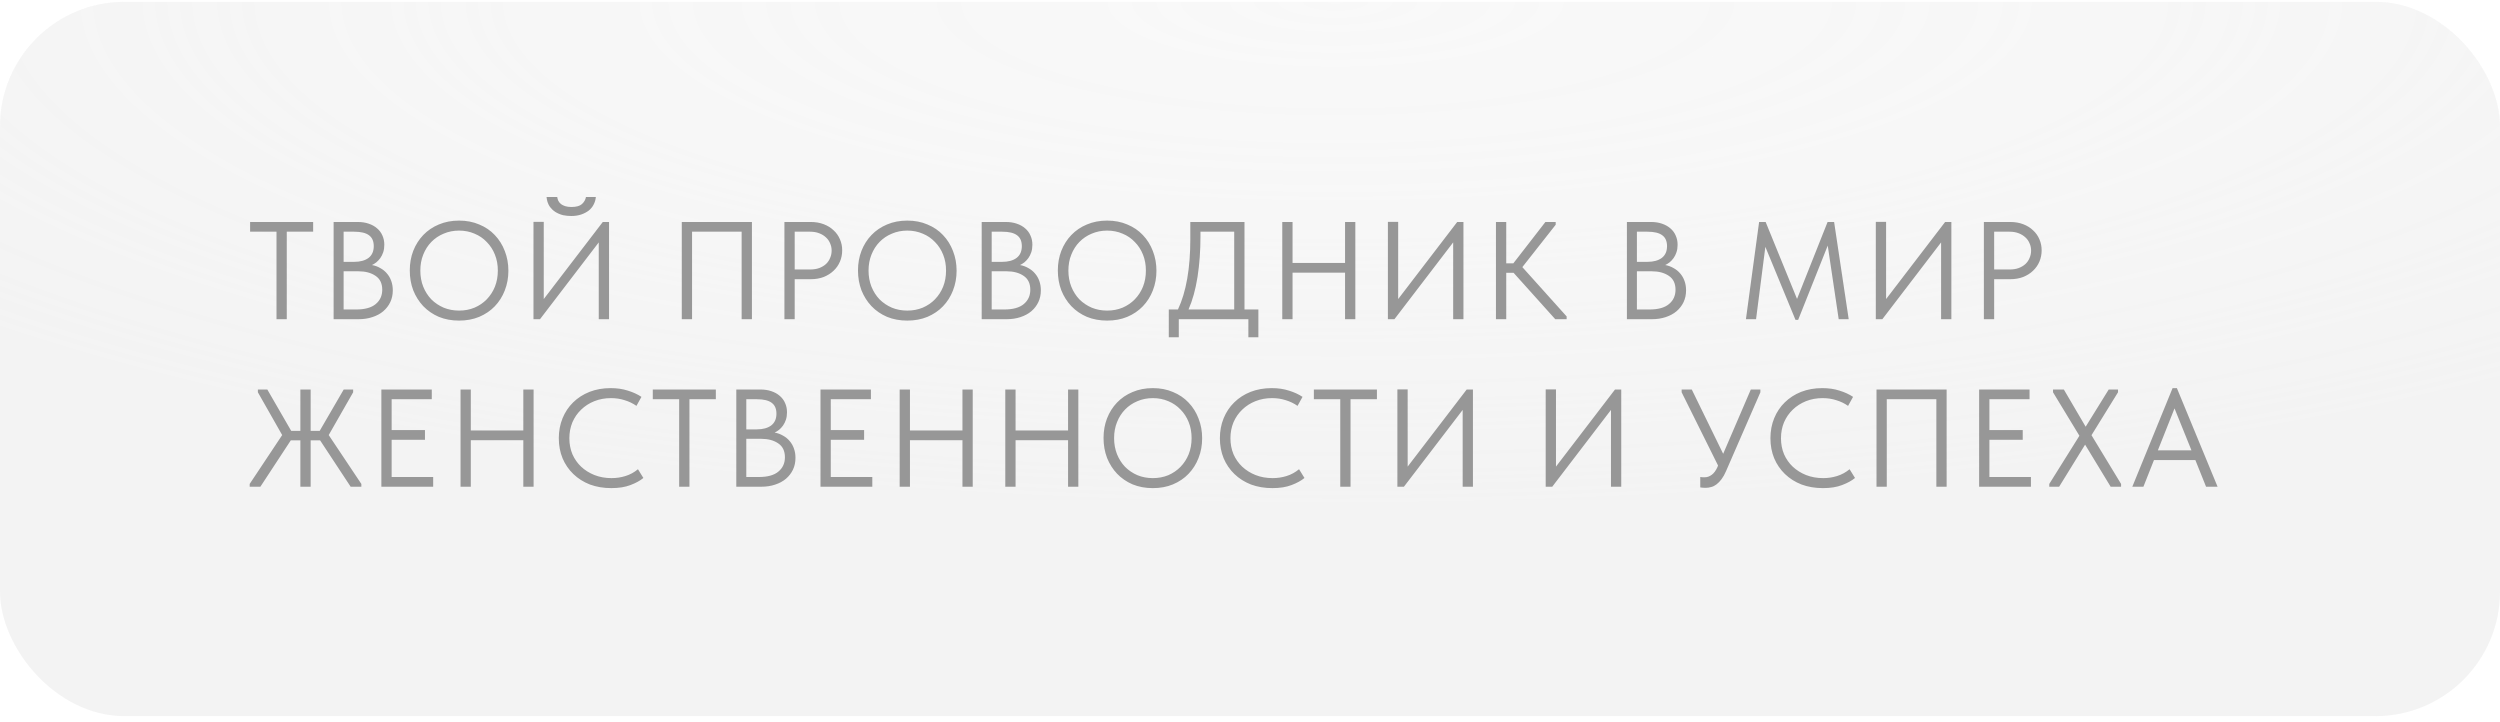
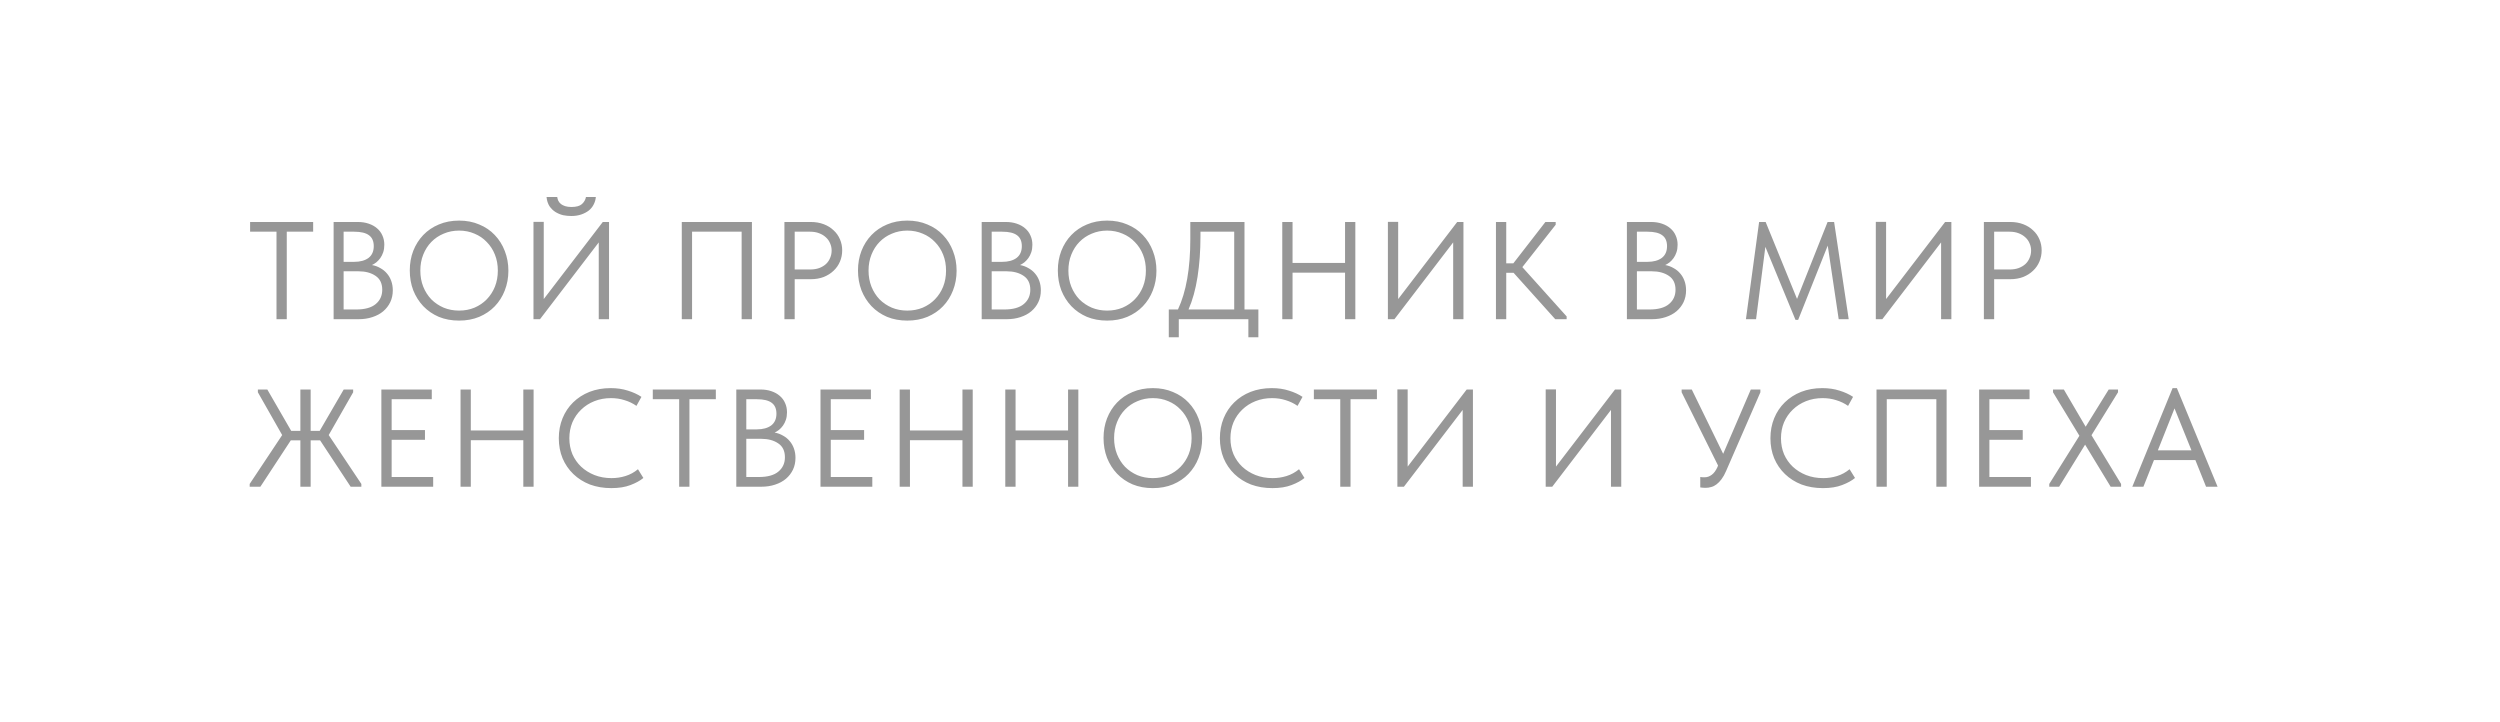
<svg xmlns="http://www.w3.org/2000/svg" width="194" height="56" viewBox="0 0 194 56" fill="none">
  <g filter="url(#filter0_ii_77_4052)">
-     <rect y="0.143" width="194" height="55.429" rx="9.659" fill="#EBEBEB" fill-opacity="0.6" />
    <rect y="0.143" width="194" height="55.429" rx="9.659" fill="url(#paint0_radial_77_4052)" fill-opacity="0.47" />
  </g>
-   <path d="M21.456 17.98H19.408V17.226H24.301V17.98H22.253V24.77H21.456V17.98ZM25.889 17.226H27.765C28.073 17.226 28.354 17.269 28.605 17.355C28.864 17.441 29.083 17.563 29.263 17.721C29.442 17.872 29.579 18.055 29.672 18.271C29.773 18.487 29.823 18.727 29.823 18.993C29.823 19.209 29.794 19.403 29.737 19.575C29.679 19.748 29.604 19.898 29.511 20.028C29.417 20.157 29.313 20.268 29.198 20.362C29.083 20.448 28.972 20.516 28.864 20.567C29.101 20.61 29.317 20.689 29.511 20.804C29.712 20.912 29.884 21.052 30.028 21.224C30.172 21.389 30.283 21.583 30.362 21.806C30.441 22.029 30.481 22.27 30.481 22.528C30.481 22.866 30.416 23.171 30.287 23.444C30.157 23.717 29.974 23.954 29.737 24.156C29.507 24.35 29.227 24.501 28.896 24.608C28.573 24.716 28.217 24.77 27.829 24.77H25.889V17.226ZM26.665 21.052V24.016H27.635C28.318 24.016 28.824 23.875 29.155 23.595C29.493 23.315 29.662 22.945 29.662 22.485C29.662 21.997 29.489 21.637 29.144 21.407C28.799 21.17 28.357 21.052 27.819 21.052H26.665ZM26.665 17.98V20.319H27.484C27.951 20.319 28.321 20.218 28.595 20.017C28.867 19.809 29.004 19.503 29.004 19.101C29.004 18.72 28.882 18.44 28.638 18.26C28.393 18.073 28.009 17.98 27.484 17.98H26.665ZM35.625 24.102C36.056 24.102 36.455 24.026 36.821 23.875C37.188 23.717 37.504 23.502 37.77 23.229C38.042 22.949 38.255 22.622 38.405 22.248C38.556 21.867 38.632 21.451 38.632 20.998C38.632 20.545 38.556 20.132 38.405 19.758C38.255 19.378 38.042 19.051 37.77 18.778C37.504 18.497 37.188 18.282 36.821 18.131C36.455 17.973 36.056 17.894 35.625 17.894C35.194 17.894 34.795 17.973 34.428 18.131C34.062 18.282 33.742 18.497 33.469 18.778C33.203 19.051 32.995 19.378 32.844 19.758C32.693 20.132 32.618 20.545 32.618 20.998C32.618 21.451 32.693 21.867 32.844 22.248C32.995 22.622 33.203 22.949 33.469 23.229C33.742 23.502 34.062 23.717 34.428 23.875C34.795 24.026 35.194 24.102 35.625 24.102ZM35.625 24.878C35.05 24.878 34.525 24.781 34.051 24.587C33.584 24.386 33.182 24.109 32.844 23.757C32.514 23.405 32.255 22.995 32.068 22.528C31.888 22.054 31.799 21.54 31.799 20.987C31.799 20.441 31.888 19.934 32.068 19.467C32.255 18.993 32.514 18.584 32.844 18.239C33.182 17.887 33.584 17.614 34.051 17.42C34.525 17.218 35.05 17.118 35.625 17.118C36.2 17.118 36.72 17.218 37.188 17.42C37.662 17.614 38.064 17.887 38.395 18.239C38.732 18.591 38.991 19.004 39.171 19.478C39.357 19.952 39.451 20.462 39.451 21.009C39.451 21.555 39.357 22.065 39.171 22.539C38.991 23.006 38.732 23.416 38.395 23.768C38.064 24.113 37.662 24.386 37.188 24.587C36.72 24.781 36.2 24.878 35.625 24.878ZM41.398 17.215H42.195V23.207L46.776 17.226H47.261V24.77H46.463V18.81L41.904 24.77H41.398V17.215ZM44.329 16.762C44.121 16.762 43.909 16.741 43.693 16.698C43.485 16.647 43.287 16.564 43.1 16.45C42.921 16.335 42.766 16.184 42.637 15.997C42.515 15.803 42.439 15.566 42.411 15.286H43.24C43.255 15.393 43.284 15.494 43.327 15.587C43.377 15.681 43.445 15.763 43.532 15.835C43.618 15.9 43.725 15.954 43.855 15.997C43.991 16.04 44.153 16.062 44.34 16.062C44.721 16.062 44.994 15.986 45.159 15.835C45.331 15.677 45.435 15.494 45.471 15.286H46.237C46.222 15.487 46.168 15.677 46.075 15.857C45.989 16.036 45.863 16.195 45.698 16.331C45.532 16.46 45.335 16.564 45.105 16.644C44.875 16.723 44.616 16.762 44.329 16.762ZM52.906 17.226H58.349V24.77H57.551V17.98H53.704V24.77H52.906V17.226ZM62.919 17.226C63.285 17.226 63.619 17.283 63.921 17.398C64.223 17.513 64.478 17.671 64.686 17.872C64.902 18.066 65.067 18.3 65.182 18.573C65.297 18.839 65.354 19.122 65.354 19.424C65.354 19.733 65.297 20.024 65.182 20.297C65.067 20.57 64.902 20.807 64.686 21.009C64.478 21.21 64.223 21.371 63.921 21.494C63.619 21.608 63.285 21.666 62.919 21.666H61.668V24.77H60.871V17.226H62.919ZM62.865 20.912C63.13 20.912 63.364 20.876 63.565 20.804C63.773 20.725 63.95 20.621 64.093 20.491C64.237 20.355 64.345 20.197 64.417 20.017C64.496 19.837 64.535 19.647 64.535 19.446C64.535 19.245 64.496 19.058 64.417 18.885C64.345 18.706 64.237 18.551 64.093 18.422C63.95 18.285 63.773 18.178 63.565 18.099C63.364 18.02 63.13 17.98 62.865 17.98H61.668V20.912H62.865ZM70.406 24.102C70.837 24.102 71.236 24.026 71.603 23.875C71.969 23.717 72.285 23.502 72.551 23.229C72.824 22.949 73.036 22.622 73.187 22.248C73.338 21.867 73.413 21.451 73.413 20.998C73.413 20.545 73.338 20.132 73.187 19.758C73.036 19.378 72.824 19.051 72.551 18.778C72.285 18.497 71.969 18.282 71.603 18.131C71.236 17.973 70.837 17.894 70.406 17.894C69.975 17.894 69.576 17.973 69.21 18.131C68.843 18.282 68.524 18.497 68.251 18.778C67.985 19.051 67.776 19.378 67.626 19.758C67.475 20.132 67.399 20.545 67.399 20.998C67.399 21.451 67.475 21.867 67.626 22.248C67.776 22.622 67.985 22.949 68.251 23.229C68.524 23.502 68.843 23.717 69.21 23.875C69.576 24.026 69.975 24.102 70.406 24.102ZM70.406 24.878C69.831 24.878 69.307 24.781 68.833 24.587C68.366 24.386 67.963 24.109 67.626 23.757C67.295 23.405 67.036 22.995 66.85 22.528C66.67 22.054 66.58 21.54 66.58 20.987C66.58 20.441 66.67 19.934 66.85 19.467C67.036 18.993 67.295 18.584 67.626 18.239C67.963 17.887 68.366 17.614 68.833 17.42C69.307 17.218 69.831 17.118 70.406 17.118C70.981 17.118 71.502 17.218 71.969 17.42C72.443 17.614 72.846 17.887 73.176 18.239C73.514 18.591 73.772 19.004 73.952 19.478C74.139 19.952 74.232 20.462 74.232 21.009C74.232 21.555 74.139 22.065 73.952 22.539C73.772 23.006 73.514 23.416 73.176 23.768C72.846 24.113 72.443 24.386 71.969 24.587C71.502 24.781 70.981 24.878 70.406 24.878ZM76.179 17.226H78.054C78.363 17.226 78.644 17.269 78.895 17.355C79.154 17.441 79.373 17.563 79.552 17.721C79.732 17.872 79.868 18.055 79.962 18.271C80.062 18.487 80.113 18.727 80.113 18.993C80.113 19.209 80.084 19.403 80.027 19.575C79.969 19.748 79.894 19.898 79.8 20.028C79.707 20.157 79.603 20.268 79.488 20.362C79.373 20.448 79.261 20.516 79.154 20.567C79.391 20.61 79.606 20.689 79.8 20.804C80.001 20.912 80.174 21.052 80.318 21.224C80.461 21.389 80.573 21.583 80.652 21.806C80.731 22.029 80.77 22.27 80.77 22.528C80.77 22.866 80.706 23.171 80.576 23.444C80.447 23.717 80.264 23.954 80.027 24.156C79.797 24.35 79.516 24.501 79.186 24.608C78.863 24.716 78.507 24.77 78.119 24.77H76.179V17.226ZM76.955 21.052V24.016H77.925C78.608 24.016 79.114 23.875 79.445 23.595C79.782 23.315 79.951 22.945 79.951 22.485C79.951 21.997 79.779 21.637 79.434 21.407C79.089 21.17 78.647 21.052 78.108 21.052H76.955ZM76.955 17.98V20.319H77.774C78.241 20.319 78.611 20.218 78.884 20.017C79.157 19.809 79.294 19.503 79.294 19.101C79.294 18.72 79.172 18.44 78.927 18.26C78.683 18.073 78.299 17.98 77.774 17.98H76.955ZM85.914 24.102C86.346 24.102 86.744 24.026 87.111 23.875C87.477 23.717 87.793 23.502 88.059 23.229C88.332 22.949 88.544 22.622 88.695 22.248C88.846 21.867 88.921 21.451 88.921 20.998C88.921 20.545 88.846 20.132 88.695 19.758C88.544 19.378 88.332 19.051 88.059 18.778C87.793 18.497 87.477 18.282 87.111 18.131C86.744 17.973 86.346 17.894 85.914 17.894C85.483 17.894 85.085 17.973 84.718 18.131C84.352 18.282 84.032 18.497 83.759 18.778C83.493 19.051 83.285 19.378 83.134 19.758C82.983 20.132 82.907 20.545 82.907 20.998C82.907 21.451 82.983 21.867 83.134 22.248C83.285 22.622 83.493 22.949 83.759 23.229C84.032 23.502 84.352 23.717 84.718 23.875C85.085 24.026 85.483 24.102 85.914 24.102ZM85.914 24.878C85.34 24.878 84.815 24.781 84.341 24.587C83.874 24.386 83.471 24.109 83.134 23.757C82.803 23.405 82.544 22.995 82.358 22.528C82.178 22.054 82.088 21.54 82.088 20.987C82.088 20.441 82.178 19.934 82.358 19.467C82.544 18.993 82.803 18.584 83.134 18.239C83.471 17.887 83.874 17.614 84.341 17.42C84.815 17.218 85.34 17.118 85.914 17.118C86.489 17.118 87.01 17.218 87.477 17.42C87.951 17.614 88.354 17.887 88.684 18.239C89.022 18.591 89.281 19.004 89.46 19.478C89.647 19.952 89.74 20.462 89.74 21.009C89.74 21.555 89.647 22.065 89.46 22.539C89.281 23.006 89.022 23.416 88.684 23.768C88.354 24.113 87.951 24.386 87.477 24.587C87.01 24.781 86.489 24.878 85.914 24.878ZM90.698 24.016H91.409C92.049 22.658 92.369 20.829 92.369 18.53V17.226H96.572V24.016H97.65V26.171H96.874V24.77H91.474V26.171H90.698V24.016ZM93.156 18.368C93.156 19.467 93.08 20.506 92.929 21.483C92.778 22.453 92.545 23.297 92.229 24.016H95.775V17.98H93.156V18.368ZM104.376 21.16H100.302V24.77H99.504V17.226H100.302V20.405H104.376V17.226H105.174V24.77H104.376V21.16ZM107.701 17.215H108.498V23.207L113.079 17.226H113.564V24.77H112.766V18.81L108.207 24.77H107.701V17.215ZM116.884 20.437H117.433L119.923 17.226H120.721V17.441L118.134 20.728L121.572 24.555V24.77H120.688L117.455 21.17H116.884V24.77H116.086V17.226H116.884V20.437ZM126.248 17.226H128.123C128.432 17.226 128.712 17.269 128.964 17.355C129.222 17.441 129.441 17.563 129.621 17.721C129.801 17.872 129.937 18.055 130.031 18.271C130.131 18.487 130.182 18.727 130.182 18.993C130.182 19.209 130.153 19.403 130.095 19.575C130.038 19.748 129.962 19.898 129.869 20.028C129.776 20.157 129.671 20.268 129.556 20.362C129.441 20.448 129.33 20.516 129.222 20.567C129.459 20.61 129.675 20.689 129.869 20.804C130.07 20.912 130.243 21.052 130.386 21.224C130.53 21.389 130.641 21.583 130.72 21.806C130.799 22.029 130.839 22.27 130.839 22.528C130.839 22.866 130.774 23.171 130.645 23.444C130.516 23.717 130.332 23.954 130.095 24.156C129.865 24.35 129.585 24.501 129.255 24.608C128.931 24.716 128.576 24.77 128.188 24.77H126.248V17.226ZM127.024 21.052V24.016H127.994C128.676 24.016 129.183 23.875 129.513 23.595C129.851 23.315 130.02 22.945 130.02 22.485C130.02 21.997 129.847 21.637 129.503 21.407C129.158 21.17 128.716 21.052 128.177 21.052H127.024ZM127.024 17.98V20.319H127.843C128.31 20.319 128.68 20.218 128.953 20.017C129.226 19.809 129.362 19.503 129.362 19.101C129.362 18.72 129.24 18.44 128.996 18.26C128.752 18.073 128.367 17.98 127.843 17.98H127.024ZM136.507 17.226H137.014L139.45 23.197L141.821 17.226H142.327L143.459 24.77H142.683L141.832 19.058L139.536 24.824H139.331L136.992 19.155L136.27 24.77H135.484L136.507 17.226ZM145.563 17.215H146.361V23.207L150.941 17.226H151.426V24.77H150.629V18.81L146.07 24.77H145.563V17.215ZM155.996 17.226C156.363 17.226 156.697 17.283 156.999 17.398C157.301 17.513 157.556 17.671 157.764 17.872C157.98 18.066 158.145 18.3 158.26 18.573C158.375 18.839 158.432 19.122 158.432 19.424C158.432 19.733 158.375 20.024 158.26 20.297C158.145 20.57 157.98 20.807 157.764 21.009C157.556 21.21 157.301 21.371 156.999 21.494C156.697 21.608 156.363 21.666 155.996 21.666H154.746V24.77H153.949V17.226H155.996ZM155.943 20.912C156.208 20.912 156.442 20.876 156.643 20.804C156.851 20.725 157.027 20.621 157.171 20.491C157.315 20.355 157.423 20.197 157.495 20.017C157.574 19.837 157.613 19.647 157.613 19.446C157.613 19.245 157.574 19.058 157.495 18.885C157.423 18.706 157.315 18.551 157.171 18.422C157.027 18.285 156.851 18.178 156.643 18.099C156.442 18.02 156.208 17.98 155.943 17.98H154.746V20.912H155.943ZM24.84 34.17H24.107V37.77H23.309V34.17H22.566L20.205 37.77H19.375V37.554L21.897 33.761L20.011 30.441V30.226H20.744L22.598 33.437H23.309V30.226H24.107V33.437H24.807L26.672 30.226H27.405V30.441L25.508 33.761L28.041 37.554V37.77H27.211L24.84 34.17ZM29.594 30.226H33.506V30.98H30.392V33.373H32.978V34.127H30.392V37.016H33.614V37.77H29.594V30.226ZM40.609 34.16H36.535V37.77H35.738V30.226H36.535V33.405H40.609V30.226H41.407V37.77H40.609V34.16ZM47.437 37.878C46.833 37.878 46.28 37.784 45.777 37.598C45.281 37.404 44.854 37.134 44.495 36.789C44.135 36.444 43.855 36.035 43.654 35.561C43.46 35.086 43.363 34.569 43.363 34.009C43.363 33.448 43.46 32.931 43.654 32.457C43.848 31.982 44.121 31.573 44.473 31.228C44.832 30.876 45.256 30.603 45.745 30.409C46.24 30.215 46.786 30.118 47.383 30.118C47.879 30.118 48.324 30.183 48.719 30.312C49.122 30.434 49.474 30.596 49.776 30.797L49.388 31.497C49.114 31.303 48.809 31.156 48.471 31.055C48.141 30.948 47.789 30.894 47.415 30.894C46.948 30.894 46.517 30.973 46.122 31.131C45.727 31.289 45.385 31.508 45.098 31.788C44.811 32.061 44.584 32.388 44.419 32.769C44.261 33.15 44.182 33.563 44.182 34.009C44.182 34.454 44.261 34.867 44.419 35.248C44.584 35.622 44.811 35.945 45.098 36.218C45.393 36.491 45.737 36.707 46.133 36.865C46.535 37.023 46.977 37.102 47.458 37.102C47.832 37.102 48.191 37.048 48.536 36.94C48.888 36.832 49.212 36.656 49.506 36.412L49.926 37.091C49.675 37.299 49.341 37.483 48.924 37.641C48.515 37.799 48.019 37.878 47.437 37.878ZM52.703 30.98H50.656V30.226H55.549V30.98H53.501V37.77H52.703V30.98ZM57.137 30.226H59.013C59.322 30.226 59.602 30.269 59.853 30.355C60.112 30.441 60.331 30.563 60.511 30.721C60.69 30.872 60.827 31.055 60.92 31.271C61.021 31.487 61.071 31.727 61.071 31.993C61.071 32.209 61.042 32.403 60.985 32.575C60.927 32.748 60.852 32.898 60.759 33.028C60.665 33.157 60.561 33.269 60.446 33.362C60.331 33.448 60.22 33.516 60.112 33.567C60.349 33.61 60.565 33.689 60.759 33.804C60.96 33.912 61.132 34.052 61.276 34.224C61.42 34.389 61.531 34.583 61.61 34.806C61.689 35.029 61.729 35.27 61.729 35.528C61.729 35.866 61.664 36.171 61.535 36.444C61.405 36.717 61.222 36.955 60.985 37.156C60.755 37.35 60.475 37.501 60.144 37.608C59.821 37.716 59.465 37.77 59.077 37.77H57.137V30.226ZM57.913 34.052V37.016H58.883C59.566 37.016 60.072 36.876 60.403 36.595C60.741 36.315 60.91 35.945 60.91 35.485C60.91 34.996 60.737 34.637 60.392 34.407C60.047 34.17 59.605 34.052 59.066 34.052H57.913ZM57.913 30.98V33.319H58.732C59.199 33.319 59.569 33.218 59.843 33.017C60.115 32.809 60.252 32.503 60.252 32.101C60.252 31.72 60.13 31.44 59.886 31.26C59.641 31.073 59.257 30.98 58.732 30.98H57.913ZM63.67 30.226H67.583V30.98H64.468V33.373H67.055V34.127H64.468V37.016H67.691V37.77H63.67V30.226ZM74.686 34.16H70.612V37.77H69.814V30.226H70.612V33.405H74.686V30.226H75.483V37.77H74.686V34.16ZM82.882 34.16H78.808V37.77H78.01V30.226H78.808V33.405H82.882V30.226H83.679V37.77H82.882V34.16ZM89.461 37.102C89.892 37.102 90.291 37.026 90.658 36.876C91.024 36.717 91.34 36.502 91.606 36.229C91.879 35.949 92.091 35.622 92.242 35.248C92.393 34.867 92.468 34.45 92.468 33.998C92.468 33.545 92.393 33.132 92.242 32.758C92.091 32.377 91.879 32.051 91.606 31.778C91.34 31.497 91.024 31.282 90.658 31.131C90.291 30.973 89.892 30.894 89.461 30.894C89.03 30.894 88.632 30.973 88.265 31.131C87.899 31.282 87.579 31.497 87.306 31.778C87.04 32.051 86.832 32.377 86.681 32.758C86.53 33.132 86.454 33.545 86.454 33.998C86.454 34.45 86.53 34.867 86.681 35.248C86.832 35.622 87.04 35.949 87.306 36.229C87.579 36.502 87.899 36.717 88.265 36.876C88.632 37.026 89.03 37.102 89.461 37.102ZM89.461 37.878C88.887 37.878 88.362 37.781 87.888 37.587C87.421 37.386 87.018 37.109 86.681 36.757C86.35 36.405 86.091 35.995 85.905 35.528C85.725 35.054 85.635 34.54 85.635 33.987C85.635 33.441 85.725 32.934 85.905 32.467C86.091 31.993 86.35 31.584 86.681 31.239C87.018 30.887 87.421 30.614 87.888 30.42C88.362 30.218 88.887 30.118 89.461 30.118C90.036 30.118 90.557 30.218 91.024 30.42C91.498 30.614 91.901 30.887 92.231 31.239C92.569 31.591 92.828 32.004 93.007 32.478C93.194 32.952 93.287 33.462 93.287 34.009C93.287 34.555 93.194 35.065 93.007 35.539C92.828 36.006 92.569 36.416 92.231 36.768C91.901 37.113 91.498 37.386 91.024 37.587C90.557 37.781 90.036 37.878 89.461 37.878ZM98.737 37.878C98.133 37.878 97.58 37.784 97.077 37.598C96.581 37.404 96.154 37.134 95.795 36.789C95.435 36.444 95.155 36.035 94.954 35.561C94.76 35.086 94.663 34.569 94.663 34.009C94.663 33.448 94.76 32.931 94.954 32.457C95.148 31.982 95.421 31.573 95.773 31.228C96.132 30.876 96.556 30.603 97.045 30.409C97.541 30.215 98.087 30.118 98.683 30.118C99.179 30.118 99.624 30.183 100.019 30.312C100.422 30.434 100.774 30.596 101.076 30.797L100.688 31.497C100.415 31.303 100.109 31.156 99.772 31.055C99.441 30.948 99.089 30.894 98.715 30.894C98.248 30.894 97.817 30.973 97.422 31.131C97.027 31.289 96.686 31.508 96.398 31.788C96.111 32.061 95.884 32.388 95.719 32.769C95.561 33.15 95.482 33.563 95.482 34.009C95.482 34.454 95.561 34.867 95.719 35.248C95.884 35.622 96.111 35.945 96.398 36.218C96.693 36.491 97.038 36.707 97.433 36.865C97.835 37.023 98.277 37.102 98.758 37.102C99.132 37.102 99.491 37.048 99.836 36.94C100.188 36.832 100.512 36.656 100.806 36.412L101.227 37.091C100.975 37.299 100.641 37.483 100.224 37.641C99.815 37.799 99.319 37.878 98.737 37.878ZM104.004 30.98H101.956V30.226H106.849V30.98H104.801V37.77H104.004V30.98ZM108.437 30.215H109.235V36.207L113.815 30.226H114.3V37.77H113.503V31.81L108.944 37.77H108.437V30.215ZM119.946 30.215H120.744V36.207L125.324 30.226H125.809V37.77H125.012V31.81L120.453 37.77H119.946V30.215ZM132.349 37.856C132.227 37.856 132.091 37.846 131.94 37.824V37.016C132.019 37.03 132.087 37.037 132.144 37.037C132.202 37.037 132.249 37.037 132.285 37.037C132.479 37.037 132.662 36.972 132.834 36.843C133.007 36.714 133.154 36.513 133.276 36.24L133.319 36.121L130.495 30.441V30.226H131.282L133.718 35.216L135.863 30.226H136.606V30.441L133.944 36.552C133.837 36.804 133.718 37.016 133.589 37.188C133.466 37.353 133.337 37.486 133.201 37.587C133.071 37.687 132.935 37.756 132.791 37.792C132.647 37.835 132.5 37.856 132.349 37.856ZM141.459 37.878C140.855 37.878 140.302 37.784 139.799 37.598C139.303 37.404 138.876 37.134 138.517 36.789C138.157 36.444 137.877 36.035 137.676 35.561C137.482 35.086 137.385 34.569 137.385 34.009C137.385 33.448 137.482 32.931 137.676 32.457C137.87 31.982 138.143 31.573 138.495 31.228C138.854 30.876 139.278 30.603 139.767 30.409C140.263 30.215 140.809 30.118 141.405 30.118C141.901 30.118 142.346 30.183 142.742 30.312C143.144 30.434 143.496 30.596 143.798 30.797L143.41 31.497C143.137 31.303 142.831 31.156 142.494 31.055C142.163 30.948 141.811 30.894 141.437 30.894C140.97 30.894 140.539 30.973 140.144 31.131C139.749 31.289 139.408 31.508 139.12 31.788C138.833 32.061 138.607 32.388 138.441 32.769C138.283 33.15 138.204 33.563 138.204 34.009C138.204 34.454 138.283 34.867 138.441 35.248C138.607 35.622 138.833 35.945 139.12 36.218C139.415 36.491 139.76 36.707 140.155 36.865C140.557 37.023 140.999 37.102 141.481 37.102C141.854 37.102 142.213 37.048 142.558 36.94C142.91 36.832 143.234 36.656 143.528 36.412L143.949 37.091C143.697 37.299 143.363 37.483 142.946 37.641C142.537 37.799 142.041 37.878 141.459 37.878ZM145.616 30.226H151.058V37.77H150.261V30.98H146.413V37.77H145.616V30.226ZM153.58 30.226H157.493V30.98H154.378V33.373H156.964V34.127H154.378V37.016H157.6V37.77H153.58V30.226ZM159.023 37.554L161.362 33.815L159.314 30.441V30.226H160.155L161.847 33.114L163.636 30.226H164.358V30.441L162.3 33.772L164.596 37.554V37.77H163.787L161.804 34.504L159.789 37.77H159.023V37.554ZM168.592 30.118H168.926L172.084 37.77H171.19L170.36 35.701H167.148L166.329 37.77H165.467L168.592 30.118ZM167.45 34.946H170.058L168.743 31.691L167.45 34.946Z" fill="#979797" />
+   <path d="M21.456 17.98H19.408V17.226H24.301V17.98H22.253V24.77H21.456ZM25.889 17.226H27.765C28.073 17.226 28.354 17.269 28.605 17.355C28.864 17.441 29.083 17.563 29.263 17.721C29.442 17.872 29.579 18.055 29.672 18.271C29.773 18.487 29.823 18.727 29.823 18.993C29.823 19.209 29.794 19.403 29.737 19.575C29.679 19.748 29.604 19.898 29.511 20.028C29.417 20.157 29.313 20.268 29.198 20.362C29.083 20.448 28.972 20.516 28.864 20.567C29.101 20.61 29.317 20.689 29.511 20.804C29.712 20.912 29.884 21.052 30.028 21.224C30.172 21.389 30.283 21.583 30.362 21.806C30.441 22.029 30.481 22.27 30.481 22.528C30.481 22.866 30.416 23.171 30.287 23.444C30.157 23.717 29.974 23.954 29.737 24.156C29.507 24.35 29.227 24.501 28.896 24.608C28.573 24.716 28.217 24.77 27.829 24.77H25.889V17.226ZM26.665 21.052V24.016H27.635C28.318 24.016 28.824 23.875 29.155 23.595C29.493 23.315 29.662 22.945 29.662 22.485C29.662 21.997 29.489 21.637 29.144 21.407C28.799 21.17 28.357 21.052 27.819 21.052H26.665ZM26.665 17.98V20.319H27.484C27.951 20.319 28.321 20.218 28.595 20.017C28.867 19.809 29.004 19.503 29.004 19.101C29.004 18.72 28.882 18.44 28.638 18.26C28.393 18.073 28.009 17.98 27.484 17.98H26.665ZM35.625 24.102C36.056 24.102 36.455 24.026 36.821 23.875C37.188 23.717 37.504 23.502 37.77 23.229C38.042 22.949 38.255 22.622 38.405 22.248C38.556 21.867 38.632 21.451 38.632 20.998C38.632 20.545 38.556 20.132 38.405 19.758C38.255 19.378 38.042 19.051 37.77 18.778C37.504 18.497 37.188 18.282 36.821 18.131C36.455 17.973 36.056 17.894 35.625 17.894C35.194 17.894 34.795 17.973 34.428 18.131C34.062 18.282 33.742 18.497 33.469 18.778C33.203 19.051 32.995 19.378 32.844 19.758C32.693 20.132 32.618 20.545 32.618 20.998C32.618 21.451 32.693 21.867 32.844 22.248C32.995 22.622 33.203 22.949 33.469 23.229C33.742 23.502 34.062 23.717 34.428 23.875C34.795 24.026 35.194 24.102 35.625 24.102ZM35.625 24.878C35.05 24.878 34.525 24.781 34.051 24.587C33.584 24.386 33.182 24.109 32.844 23.757C32.514 23.405 32.255 22.995 32.068 22.528C31.888 22.054 31.799 21.54 31.799 20.987C31.799 20.441 31.888 19.934 32.068 19.467C32.255 18.993 32.514 18.584 32.844 18.239C33.182 17.887 33.584 17.614 34.051 17.42C34.525 17.218 35.05 17.118 35.625 17.118C36.2 17.118 36.72 17.218 37.188 17.42C37.662 17.614 38.064 17.887 38.395 18.239C38.732 18.591 38.991 19.004 39.171 19.478C39.357 19.952 39.451 20.462 39.451 21.009C39.451 21.555 39.357 22.065 39.171 22.539C38.991 23.006 38.732 23.416 38.395 23.768C38.064 24.113 37.662 24.386 37.188 24.587C36.72 24.781 36.2 24.878 35.625 24.878ZM41.398 17.215H42.195V23.207L46.776 17.226H47.261V24.77H46.463V18.81L41.904 24.77H41.398V17.215ZM44.329 16.762C44.121 16.762 43.909 16.741 43.693 16.698C43.485 16.647 43.287 16.564 43.1 16.45C42.921 16.335 42.766 16.184 42.637 15.997C42.515 15.803 42.439 15.566 42.411 15.286H43.24C43.255 15.393 43.284 15.494 43.327 15.587C43.377 15.681 43.445 15.763 43.532 15.835C43.618 15.9 43.725 15.954 43.855 15.997C43.991 16.04 44.153 16.062 44.34 16.062C44.721 16.062 44.994 15.986 45.159 15.835C45.331 15.677 45.435 15.494 45.471 15.286H46.237C46.222 15.487 46.168 15.677 46.075 15.857C45.989 16.036 45.863 16.195 45.698 16.331C45.532 16.46 45.335 16.564 45.105 16.644C44.875 16.723 44.616 16.762 44.329 16.762ZM52.906 17.226H58.349V24.77H57.551V17.98H53.704V24.77H52.906V17.226ZM62.919 17.226C63.285 17.226 63.619 17.283 63.921 17.398C64.223 17.513 64.478 17.671 64.686 17.872C64.902 18.066 65.067 18.3 65.182 18.573C65.297 18.839 65.354 19.122 65.354 19.424C65.354 19.733 65.297 20.024 65.182 20.297C65.067 20.57 64.902 20.807 64.686 21.009C64.478 21.21 64.223 21.371 63.921 21.494C63.619 21.608 63.285 21.666 62.919 21.666H61.668V24.77H60.871V17.226H62.919ZM62.865 20.912C63.13 20.912 63.364 20.876 63.565 20.804C63.773 20.725 63.95 20.621 64.093 20.491C64.237 20.355 64.345 20.197 64.417 20.017C64.496 19.837 64.535 19.647 64.535 19.446C64.535 19.245 64.496 19.058 64.417 18.885C64.345 18.706 64.237 18.551 64.093 18.422C63.95 18.285 63.773 18.178 63.565 18.099C63.364 18.02 63.13 17.98 62.865 17.98H61.668V20.912H62.865ZM70.406 24.102C70.837 24.102 71.236 24.026 71.603 23.875C71.969 23.717 72.285 23.502 72.551 23.229C72.824 22.949 73.036 22.622 73.187 22.248C73.338 21.867 73.413 21.451 73.413 20.998C73.413 20.545 73.338 20.132 73.187 19.758C73.036 19.378 72.824 19.051 72.551 18.778C72.285 18.497 71.969 18.282 71.603 18.131C71.236 17.973 70.837 17.894 70.406 17.894C69.975 17.894 69.576 17.973 69.21 18.131C68.843 18.282 68.524 18.497 68.251 18.778C67.985 19.051 67.776 19.378 67.626 19.758C67.475 20.132 67.399 20.545 67.399 20.998C67.399 21.451 67.475 21.867 67.626 22.248C67.776 22.622 67.985 22.949 68.251 23.229C68.524 23.502 68.843 23.717 69.21 23.875C69.576 24.026 69.975 24.102 70.406 24.102ZM70.406 24.878C69.831 24.878 69.307 24.781 68.833 24.587C68.366 24.386 67.963 24.109 67.626 23.757C67.295 23.405 67.036 22.995 66.85 22.528C66.67 22.054 66.58 21.54 66.58 20.987C66.58 20.441 66.67 19.934 66.85 19.467C67.036 18.993 67.295 18.584 67.626 18.239C67.963 17.887 68.366 17.614 68.833 17.42C69.307 17.218 69.831 17.118 70.406 17.118C70.981 17.118 71.502 17.218 71.969 17.42C72.443 17.614 72.846 17.887 73.176 18.239C73.514 18.591 73.772 19.004 73.952 19.478C74.139 19.952 74.232 20.462 74.232 21.009C74.232 21.555 74.139 22.065 73.952 22.539C73.772 23.006 73.514 23.416 73.176 23.768C72.846 24.113 72.443 24.386 71.969 24.587C71.502 24.781 70.981 24.878 70.406 24.878ZM76.179 17.226H78.054C78.363 17.226 78.644 17.269 78.895 17.355C79.154 17.441 79.373 17.563 79.552 17.721C79.732 17.872 79.868 18.055 79.962 18.271C80.062 18.487 80.113 18.727 80.113 18.993C80.113 19.209 80.084 19.403 80.027 19.575C79.969 19.748 79.894 19.898 79.8 20.028C79.707 20.157 79.603 20.268 79.488 20.362C79.373 20.448 79.261 20.516 79.154 20.567C79.391 20.61 79.606 20.689 79.8 20.804C80.001 20.912 80.174 21.052 80.318 21.224C80.461 21.389 80.573 21.583 80.652 21.806C80.731 22.029 80.77 22.27 80.77 22.528C80.77 22.866 80.706 23.171 80.576 23.444C80.447 23.717 80.264 23.954 80.027 24.156C79.797 24.35 79.516 24.501 79.186 24.608C78.863 24.716 78.507 24.77 78.119 24.77H76.179V17.226ZM76.955 21.052V24.016H77.925C78.608 24.016 79.114 23.875 79.445 23.595C79.782 23.315 79.951 22.945 79.951 22.485C79.951 21.997 79.779 21.637 79.434 21.407C79.089 21.17 78.647 21.052 78.108 21.052H76.955ZM76.955 17.98V20.319H77.774C78.241 20.319 78.611 20.218 78.884 20.017C79.157 19.809 79.294 19.503 79.294 19.101C79.294 18.72 79.172 18.44 78.927 18.26C78.683 18.073 78.299 17.98 77.774 17.98H76.955ZM85.914 24.102C86.346 24.102 86.744 24.026 87.111 23.875C87.477 23.717 87.793 23.502 88.059 23.229C88.332 22.949 88.544 22.622 88.695 22.248C88.846 21.867 88.921 21.451 88.921 20.998C88.921 20.545 88.846 20.132 88.695 19.758C88.544 19.378 88.332 19.051 88.059 18.778C87.793 18.497 87.477 18.282 87.111 18.131C86.744 17.973 86.346 17.894 85.914 17.894C85.483 17.894 85.085 17.973 84.718 18.131C84.352 18.282 84.032 18.497 83.759 18.778C83.493 19.051 83.285 19.378 83.134 19.758C82.983 20.132 82.907 20.545 82.907 20.998C82.907 21.451 82.983 21.867 83.134 22.248C83.285 22.622 83.493 22.949 83.759 23.229C84.032 23.502 84.352 23.717 84.718 23.875C85.085 24.026 85.483 24.102 85.914 24.102ZM85.914 24.878C85.34 24.878 84.815 24.781 84.341 24.587C83.874 24.386 83.471 24.109 83.134 23.757C82.803 23.405 82.544 22.995 82.358 22.528C82.178 22.054 82.088 21.54 82.088 20.987C82.088 20.441 82.178 19.934 82.358 19.467C82.544 18.993 82.803 18.584 83.134 18.239C83.471 17.887 83.874 17.614 84.341 17.42C84.815 17.218 85.34 17.118 85.914 17.118C86.489 17.118 87.01 17.218 87.477 17.42C87.951 17.614 88.354 17.887 88.684 18.239C89.022 18.591 89.281 19.004 89.46 19.478C89.647 19.952 89.74 20.462 89.74 21.009C89.74 21.555 89.647 22.065 89.46 22.539C89.281 23.006 89.022 23.416 88.684 23.768C88.354 24.113 87.951 24.386 87.477 24.587C87.01 24.781 86.489 24.878 85.914 24.878ZM90.698 24.016H91.409C92.049 22.658 92.369 20.829 92.369 18.53V17.226H96.572V24.016H97.65V26.171H96.874V24.77H91.474V26.171H90.698V24.016ZM93.156 18.368C93.156 19.467 93.08 20.506 92.929 21.483C92.778 22.453 92.545 23.297 92.229 24.016H95.775V17.98H93.156V18.368ZM104.376 21.16H100.302V24.77H99.504V17.226H100.302V20.405H104.376V17.226H105.174V24.77H104.376V21.16ZM107.701 17.215H108.498V23.207L113.079 17.226H113.564V24.77H112.766V18.81L108.207 24.77H107.701V17.215ZM116.884 20.437H117.433L119.923 17.226H120.721V17.441L118.134 20.728L121.572 24.555V24.77H120.688L117.455 21.17H116.884V24.77H116.086V17.226H116.884V20.437ZM126.248 17.226H128.123C128.432 17.226 128.712 17.269 128.964 17.355C129.222 17.441 129.441 17.563 129.621 17.721C129.801 17.872 129.937 18.055 130.031 18.271C130.131 18.487 130.182 18.727 130.182 18.993C130.182 19.209 130.153 19.403 130.095 19.575C130.038 19.748 129.962 19.898 129.869 20.028C129.776 20.157 129.671 20.268 129.556 20.362C129.441 20.448 129.33 20.516 129.222 20.567C129.459 20.61 129.675 20.689 129.869 20.804C130.07 20.912 130.243 21.052 130.386 21.224C130.53 21.389 130.641 21.583 130.72 21.806C130.799 22.029 130.839 22.27 130.839 22.528C130.839 22.866 130.774 23.171 130.645 23.444C130.516 23.717 130.332 23.954 130.095 24.156C129.865 24.35 129.585 24.501 129.255 24.608C128.931 24.716 128.576 24.77 128.188 24.77H126.248V17.226ZM127.024 21.052V24.016H127.994C128.676 24.016 129.183 23.875 129.513 23.595C129.851 23.315 130.02 22.945 130.02 22.485C130.02 21.997 129.847 21.637 129.503 21.407C129.158 21.17 128.716 21.052 128.177 21.052H127.024ZM127.024 17.98V20.319H127.843C128.31 20.319 128.68 20.218 128.953 20.017C129.226 19.809 129.362 19.503 129.362 19.101C129.362 18.72 129.24 18.44 128.996 18.26C128.752 18.073 128.367 17.98 127.843 17.98H127.024ZM136.507 17.226H137.014L139.45 23.197L141.821 17.226H142.327L143.459 24.77H142.683L141.832 19.058L139.536 24.824H139.331L136.992 19.155L136.27 24.77H135.484L136.507 17.226ZM145.563 17.215H146.361V23.207L150.941 17.226H151.426V24.77H150.629V18.81L146.07 24.77H145.563V17.215ZM155.996 17.226C156.363 17.226 156.697 17.283 156.999 17.398C157.301 17.513 157.556 17.671 157.764 17.872C157.98 18.066 158.145 18.3 158.26 18.573C158.375 18.839 158.432 19.122 158.432 19.424C158.432 19.733 158.375 20.024 158.26 20.297C158.145 20.57 157.98 20.807 157.764 21.009C157.556 21.21 157.301 21.371 156.999 21.494C156.697 21.608 156.363 21.666 155.996 21.666H154.746V24.77H153.949V17.226H155.996ZM155.943 20.912C156.208 20.912 156.442 20.876 156.643 20.804C156.851 20.725 157.027 20.621 157.171 20.491C157.315 20.355 157.423 20.197 157.495 20.017C157.574 19.837 157.613 19.647 157.613 19.446C157.613 19.245 157.574 19.058 157.495 18.885C157.423 18.706 157.315 18.551 157.171 18.422C157.027 18.285 156.851 18.178 156.643 18.099C156.442 18.02 156.208 17.98 155.943 17.98H154.746V20.912H155.943ZM24.84 34.17H24.107V37.77H23.309V34.17H22.566L20.205 37.77H19.375V37.554L21.897 33.761L20.011 30.441V30.226H20.744L22.598 33.437H23.309V30.226H24.107V33.437H24.807L26.672 30.226H27.405V30.441L25.508 33.761L28.041 37.554V37.77H27.211L24.84 34.17ZM29.594 30.226H33.506V30.98H30.392V33.373H32.978V34.127H30.392V37.016H33.614V37.77H29.594V30.226ZM40.609 34.16H36.535V37.77H35.738V30.226H36.535V33.405H40.609V30.226H41.407V37.77H40.609V34.16ZM47.437 37.878C46.833 37.878 46.28 37.784 45.777 37.598C45.281 37.404 44.854 37.134 44.495 36.789C44.135 36.444 43.855 36.035 43.654 35.561C43.46 35.086 43.363 34.569 43.363 34.009C43.363 33.448 43.46 32.931 43.654 32.457C43.848 31.982 44.121 31.573 44.473 31.228C44.832 30.876 45.256 30.603 45.745 30.409C46.24 30.215 46.786 30.118 47.383 30.118C47.879 30.118 48.324 30.183 48.719 30.312C49.122 30.434 49.474 30.596 49.776 30.797L49.388 31.497C49.114 31.303 48.809 31.156 48.471 31.055C48.141 30.948 47.789 30.894 47.415 30.894C46.948 30.894 46.517 30.973 46.122 31.131C45.727 31.289 45.385 31.508 45.098 31.788C44.811 32.061 44.584 32.388 44.419 32.769C44.261 33.15 44.182 33.563 44.182 34.009C44.182 34.454 44.261 34.867 44.419 35.248C44.584 35.622 44.811 35.945 45.098 36.218C45.393 36.491 45.737 36.707 46.133 36.865C46.535 37.023 46.977 37.102 47.458 37.102C47.832 37.102 48.191 37.048 48.536 36.94C48.888 36.832 49.212 36.656 49.506 36.412L49.926 37.091C49.675 37.299 49.341 37.483 48.924 37.641C48.515 37.799 48.019 37.878 47.437 37.878ZM52.703 30.98H50.656V30.226H55.549V30.98H53.501V37.77H52.703V30.98ZM57.137 30.226H59.013C59.322 30.226 59.602 30.269 59.853 30.355C60.112 30.441 60.331 30.563 60.511 30.721C60.69 30.872 60.827 31.055 60.92 31.271C61.021 31.487 61.071 31.727 61.071 31.993C61.071 32.209 61.042 32.403 60.985 32.575C60.927 32.748 60.852 32.898 60.759 33.028C60.665 33.157 60.561 33.269 60.446 33.362C60.331 33.448 60.22 33.516 60.112 33.567C60.349 33.61 60.565 33.689 60.759 33.804C60.96 33.912 61.132 34.052 61.276 34.224C61.42 34.389 61.531 34.583 61.61 34.806C61.689 35.029 61.729 35.27 61.729 35.528C61.729 35.866 61.664 36.171 61.535 36.444C61.405 36.717 61.222 36.955 60.985 37.156C60.755 37.35 60.475 37.501 60.144 37.608C59.821 37.716 59.465 37.77 59.077 37.77H57.137V30.226ZM57.913 34.052V37.016H58.883C59.566 37.016 60.072 36.876 60.403 36.595C60.741 36.315 60.91 35.945 60.91 35.485C60.91 34.996 60.737 34.637 60.392 34.407C60.047 34.17 59.605 34.052 59.066 34.052H57.913ZM57.913 30.98V33.319H58.732C59.199 33.319 59.569 33.218 59.843 33.017C60.115 32.809 60.252 32.503 60.252 32.101C60.252 31.72 60.13 31.44 59.886 31.26C59.641 31.073 59.257 30.98 58.732 30.98H57.913ZM63.67 30.226H67.583V30.98H64.468V33.373H67.055V34.127H64.468V37.016H67.691V37.77H63.67V30.226ZM74.686 34.16H70.612V37.77H69.814V30.226H70.612V33.405H74.686V30.226H75.483V37.77H74.686V34.16ZM82.882 34.16H78.808V37.77H78.01V30.226H78.808V33.405H82.882V30.226H83.679V37.77H82.882V34.16ZM89.461 37.102C89.892 37.102 90.291 37.026 90.658 36.876C91.024 36.717 91.34 36.502 91.606 36.229C91.879 35.949 92.091 35.622 92.242 35.248C92.393 34.867 92.468 34.45 92.468 33.998C92.468 33.545 92.393 33.132 92.242 32.758C92.091 32.377 91.879 32.051 91.606 31.778C91.34 31.497 91.024 31.282 90.658 31.131C90.291 30.973 89.892 30.894 89.461 30.894C89.03 30.894 88.632 30.973 88.265 31.131C87.899 31.282 87.579 31.497 87.306 31.778C87.04 32.051 86.832 32.377 86.681 32.758C86.53 33.132 86.454 33.545 86.454 33.998C86.454 34.45 86.53 34.867 86.681 35.248C86.832 35.622 87.04 35.949 87.306 36.229C87.579 36.502 87.899 36.717 88.265 36.876C88.632 37.026 89.03 37.102 89.461 37.102ZM89.461 37.878C88.887 37.878 88.362 37.781 87.888 37.587C87.421 37.386 87.018 37.109 86.681 36.757C86.35 36.405 86.091 35.995 85.905 35.528C85.725 35.054 85.635 34.54 85.635 33.987C85.635 33.441 85.725 32.934 85.905 32.467C86.091 31.993 86.35 31.584 86.681 31.239C87.018 30.887 87.421 30.614 87.888 30.42C88.362 30.218 88.887 30.118 89.461 30.118C90.036 30.118 90.557 30.218 91.024 30.42C91.498 30.614 91.901 30.887 92.231 31.239C92.569 31.591 92.828 32.004 93.007 32.478C93.194 32.952 93.287 33.462 93.287 34.009C93.287 34.555 93.194 35.065 93.007 35.539C92.828 36.006 92.569 36.416 92.231 36.768C91.901 37.113 91.498 37.386 91.024 37.587C90.557 37.781 90.036 37.878 89.461 37.878ZM98.737 37.878C98.133 37.878 97.58 37.784 97.077 37.598C96.581 37.404 96.154 37.134 95.795 36.789C95.435 36.444 95.155 36.035 94.954 35.561C94.76 35.086 94.663 34.569 94.663 34.009C94.663 33.448 94.76 32.931 94.954 32.457C95.148 31.982 95.421 31.573 95.773 31.228C96.132 30.876 96.556 30.603 97.045 30.409C97.541 30.215 98.087 30.118 98.683 30.118C99.179 30.118 99.624 30.183 100.019 30.312C100.422 30.434 100.774 30.596 101.076 30.797L100.688 31.497C100.415 31.303 100.109 31.156 99.772 31.055C99.441 30.948 99.089 30.894 98.715 30.894C98.248 30.894 97.817 30.973 97.422 31.131C97.027 31.289 96.686 31.508 96.398 31.788C96.111 32.061 95.884 32.388 95.719 32.769C95.561 33.15 95.482 33.563 95.482 34.009C95.482 34.454 95.561 34.867 95.719 35.248C95.884 35.622 96.111 35.945 96.398 36.218C96.693 36.491 97.038 36.707 97.433 36.865C97.835 37.023 98.277 37.102 98.758 37.102C99.132 37.102 99.491 37.048 99.836 36.94C100.188 36.832 100.512 36.656 100.806 36.412L101.227 37.091C100.975 37.299 100.641 37.483 100.224 37.641C99.815 37.799 99.319 37.878 98.737 37.878ZM104.004 30.98H101.956V30.226H106.849V30.98H104.801V37.77H104.004V30.98ZM108.437 30.215H109.235V36.207L113.815 30.226H114.3V37.77H113.503V31.81L108.944 37.77H108.437V30.215ZM119.946 30.215H120.744V36.207L125.324 30.226H125.809V37.77H125.012V31.81L120.453 37.77H119.946V30.215ZM132.349 37.856C132.227 37.856 132.091 37.846 131.94 37.824V37.016C132.019 37.03 132.087 37.037 132.144 37.037C132.202 37.037 132.249 37.037 132.285 37.037C132.479 37.037 132.662 36.972 132.834 36.843C133.007 36.714 133.154 36.513 133.276 36.24L133.319 36.121L130.495 30.441V30.226H131.282L133.718 35.216L135.863 30.226H136.606V30.441L133.944 36.552C133.837 36.804 133.718 37.016 133.589 37.188C133.466 37.353 133.337 37.486 133.201 37.587C133.071 37.687 132.935 37.756 132.791 37.792C132.647 37.835 132.5 37.856 132.349 37.856ZM141.459 37.878C140.855 37.878 140.302 37.784 139.799 37.598C139.303 37.404 138.876 37.134 138.517 36.789C138.157 36.444 137.877 36.035 137.676 35.561C137.482 35.086 137.385 34.569 137.385 34.009C137.385 33.448 137.482 32.931 137.676 32.457C137.87 31.982 138.143 31.573 138.495 31.228C138.854 30.876 139.278 30.603 139.767 30.409C140.263 30.215 140.809 30.118 141.405 30.118C141.901 30.118 142.346 30.183 142.742 30.312C143.144 30.434 143.496 30.596 143.798 30.797L143.41 31.497C143.137 31.303 142.831 31.156 142.494 31.055C142.163 30.948 141.811 30.894 141.437 30.894C140.97 30.894 140.539 30.973 140.144 31.131C139.749 31.289 139.408 31.508 139.12 31.788C138.833 32.061 138.607 32.388 138.441 32.769C138.283 33.15 138.204 33.563 138.204 34.009C138.204 34.454 138.283 34.867 138.441 35.248C138.607 35.622 138.833 35.945 139.12 36.218C139.415 36.491 139.76 36.707 140.155 36.865C140.557 37.023 140.999 37.102 141.481 37.102C141.854 37.102 142.213 37.048 142.558 36.94C142.91 36.832 143.234 36.656 143.528 36.412L143.949 37.091C143.697 37.299 143.363 37.483 142.946 37.641C142.537 37.799 142.041 37.878 141.459 37.878ZM145.616 30.226H151.058V37.77H150.261V30.98H146.413V37.77H145.616V30.226ZM153.58 30.226H157.493V30.98H154.378V33.373H156.964V34.127H154.378V37.016H157.6V37.77H153.58V30.226ZM159.023 37.554L161.362 33.815L159.314 30.441V30.226H160.155L161.847 33.114L163.636 30.226H164.358V30.441L162.3 33.772L164.596 37.554V37.77H163.787L161.804 34.504L159.789 37.77H159.023V37.554ZM168.592 30.118H168.926L172.084 37.77H171.19L170.36 35.701H167.148L166.329 37.77H165.467L168.592 30.118ZM167.45 34.946H170.058L168.743 31.691L167.45 34.946Z" fill="#979797" />
  <defs>
    <filter id="filter0_ii_77_4052" x="0" y="0.143" width="194" height="55.429" filterUnits="userSpaceOnUse" color-interpolation-filters="sRGB">
      <feFlood flood-opacity="0" result="BackgroundImageFix" />
      <feBlend mode="normal" in="SourceGraphic" in2="BackgroundImageFix" result="shape" />
      <feColorMatrix in="SourceAlpha" type="matrix" values="0 0 0 0 0 0 0 0 0 0 0 0 0 0 0 0 0 0 127 0" result="hardAlpha" />
      <feOffset />
      <feGaussianBlur stdDeviation="23.177" />
      <feComposite in2="hardAlpha" operator="arithmetic" k2="-1" k3="1" />
      <feColorMatrix type="matrix" values="0 0 0 0 1 0 0 0 0 1 0 0 0 0 1 0 0 0 0.25 0" />
      <feBlend mode="normal" in2="shape" result="effect1_innerShadow_77_4052" />
      <feColorMatrix in="SourceAlpha" type="matrix" values="0 0 0 0 0 0 0 0 0 0 0 0 0 0 0 0 0 0 127 0" result="hardAlpha" />
      <feOffset />
      <feGaussianBlur stdDeviation="1.796" />
      <feComposite in2="hardAlpha" operator="arithmetic" k2="-1" k3="1" />
      <feColorMatrix type="matrix" values="0 0 0 0 1 0 0 0 0 1 0 0 0 0 1 0 0 0 0.34 0" />
      <feBlend mode="normal" in2="effect1_innerShadow_77_4052" result="effect2_innerShadow_77_4052" />
    </filter>
    <radialGradient id="paint0_radial_77_4052" cx="0" cy="0" r="1" gradientUnits="userSpaceOnUse" gradientTransform="translate(103.638 0.143) rotate(90) scale(40.319 141.097)">
      <stop stop-color="white" />
      <stop offset="0" stop-color="white" />
      <stop offset="0.371" stop-color="white" stop-opacity="0.769" />
      <stop offset="1" stop-color="white" stop-opacity="0" />
    </radialGradient>
  </defs>
</svg>